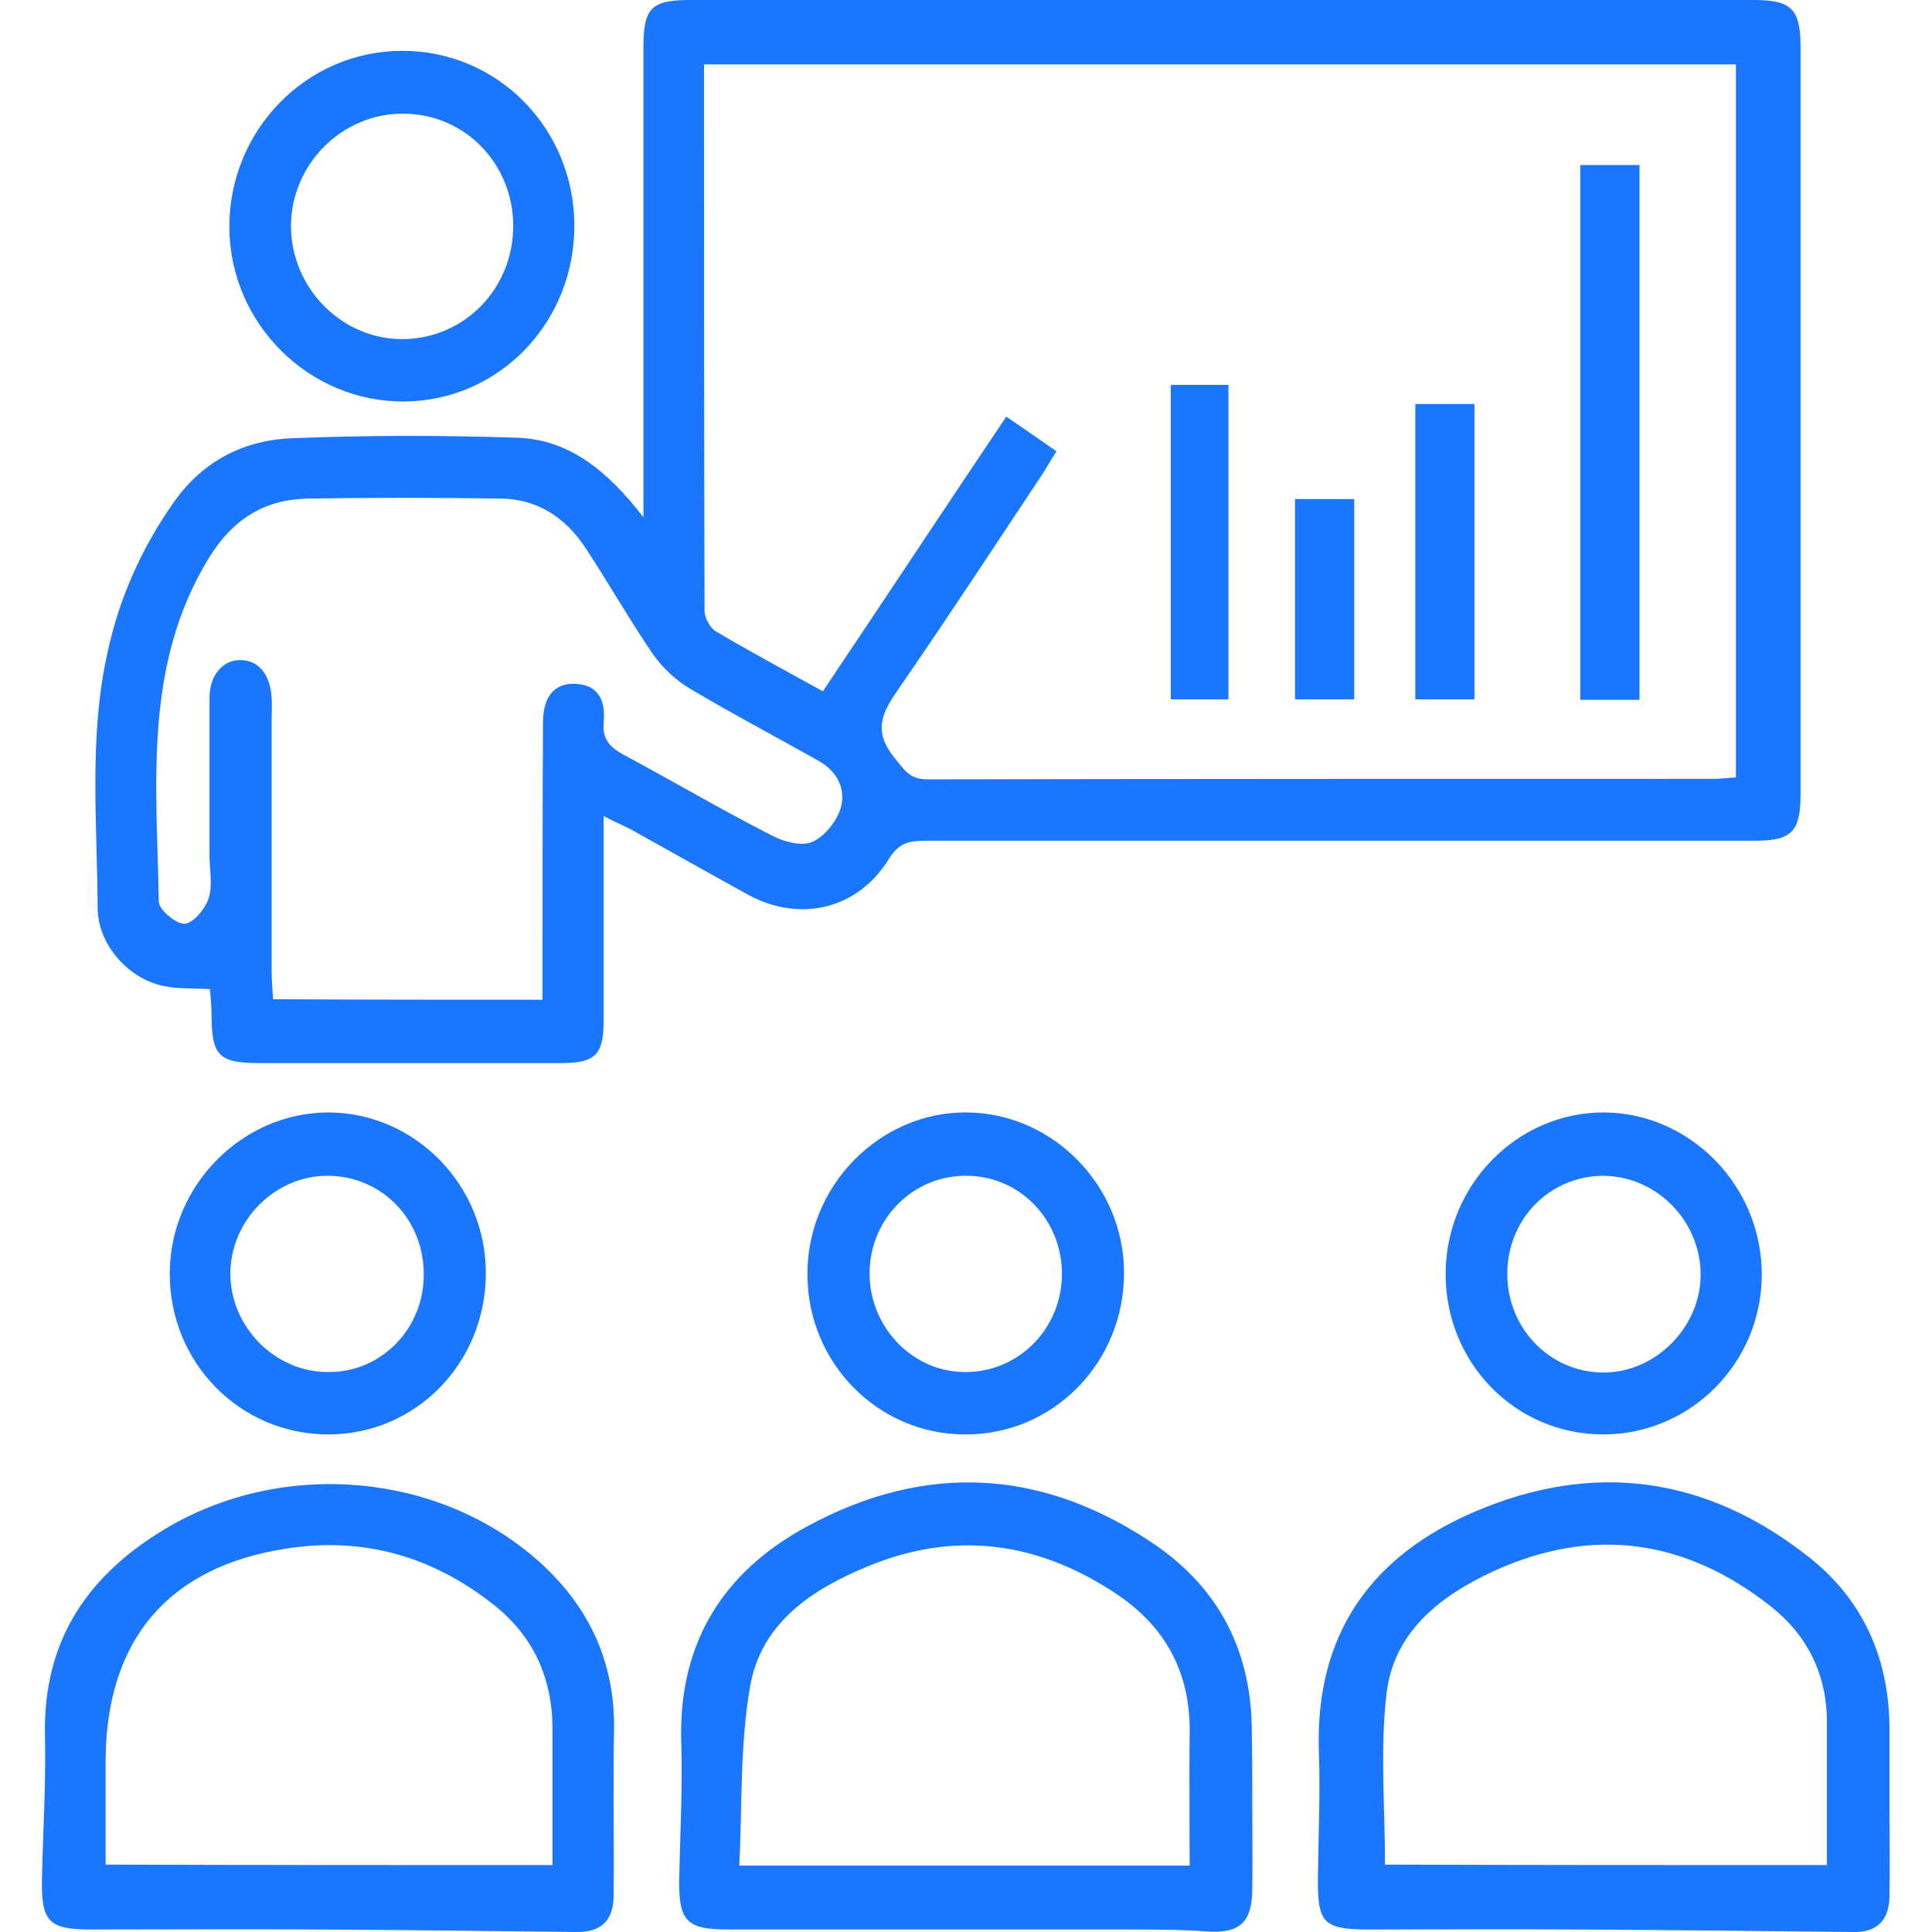
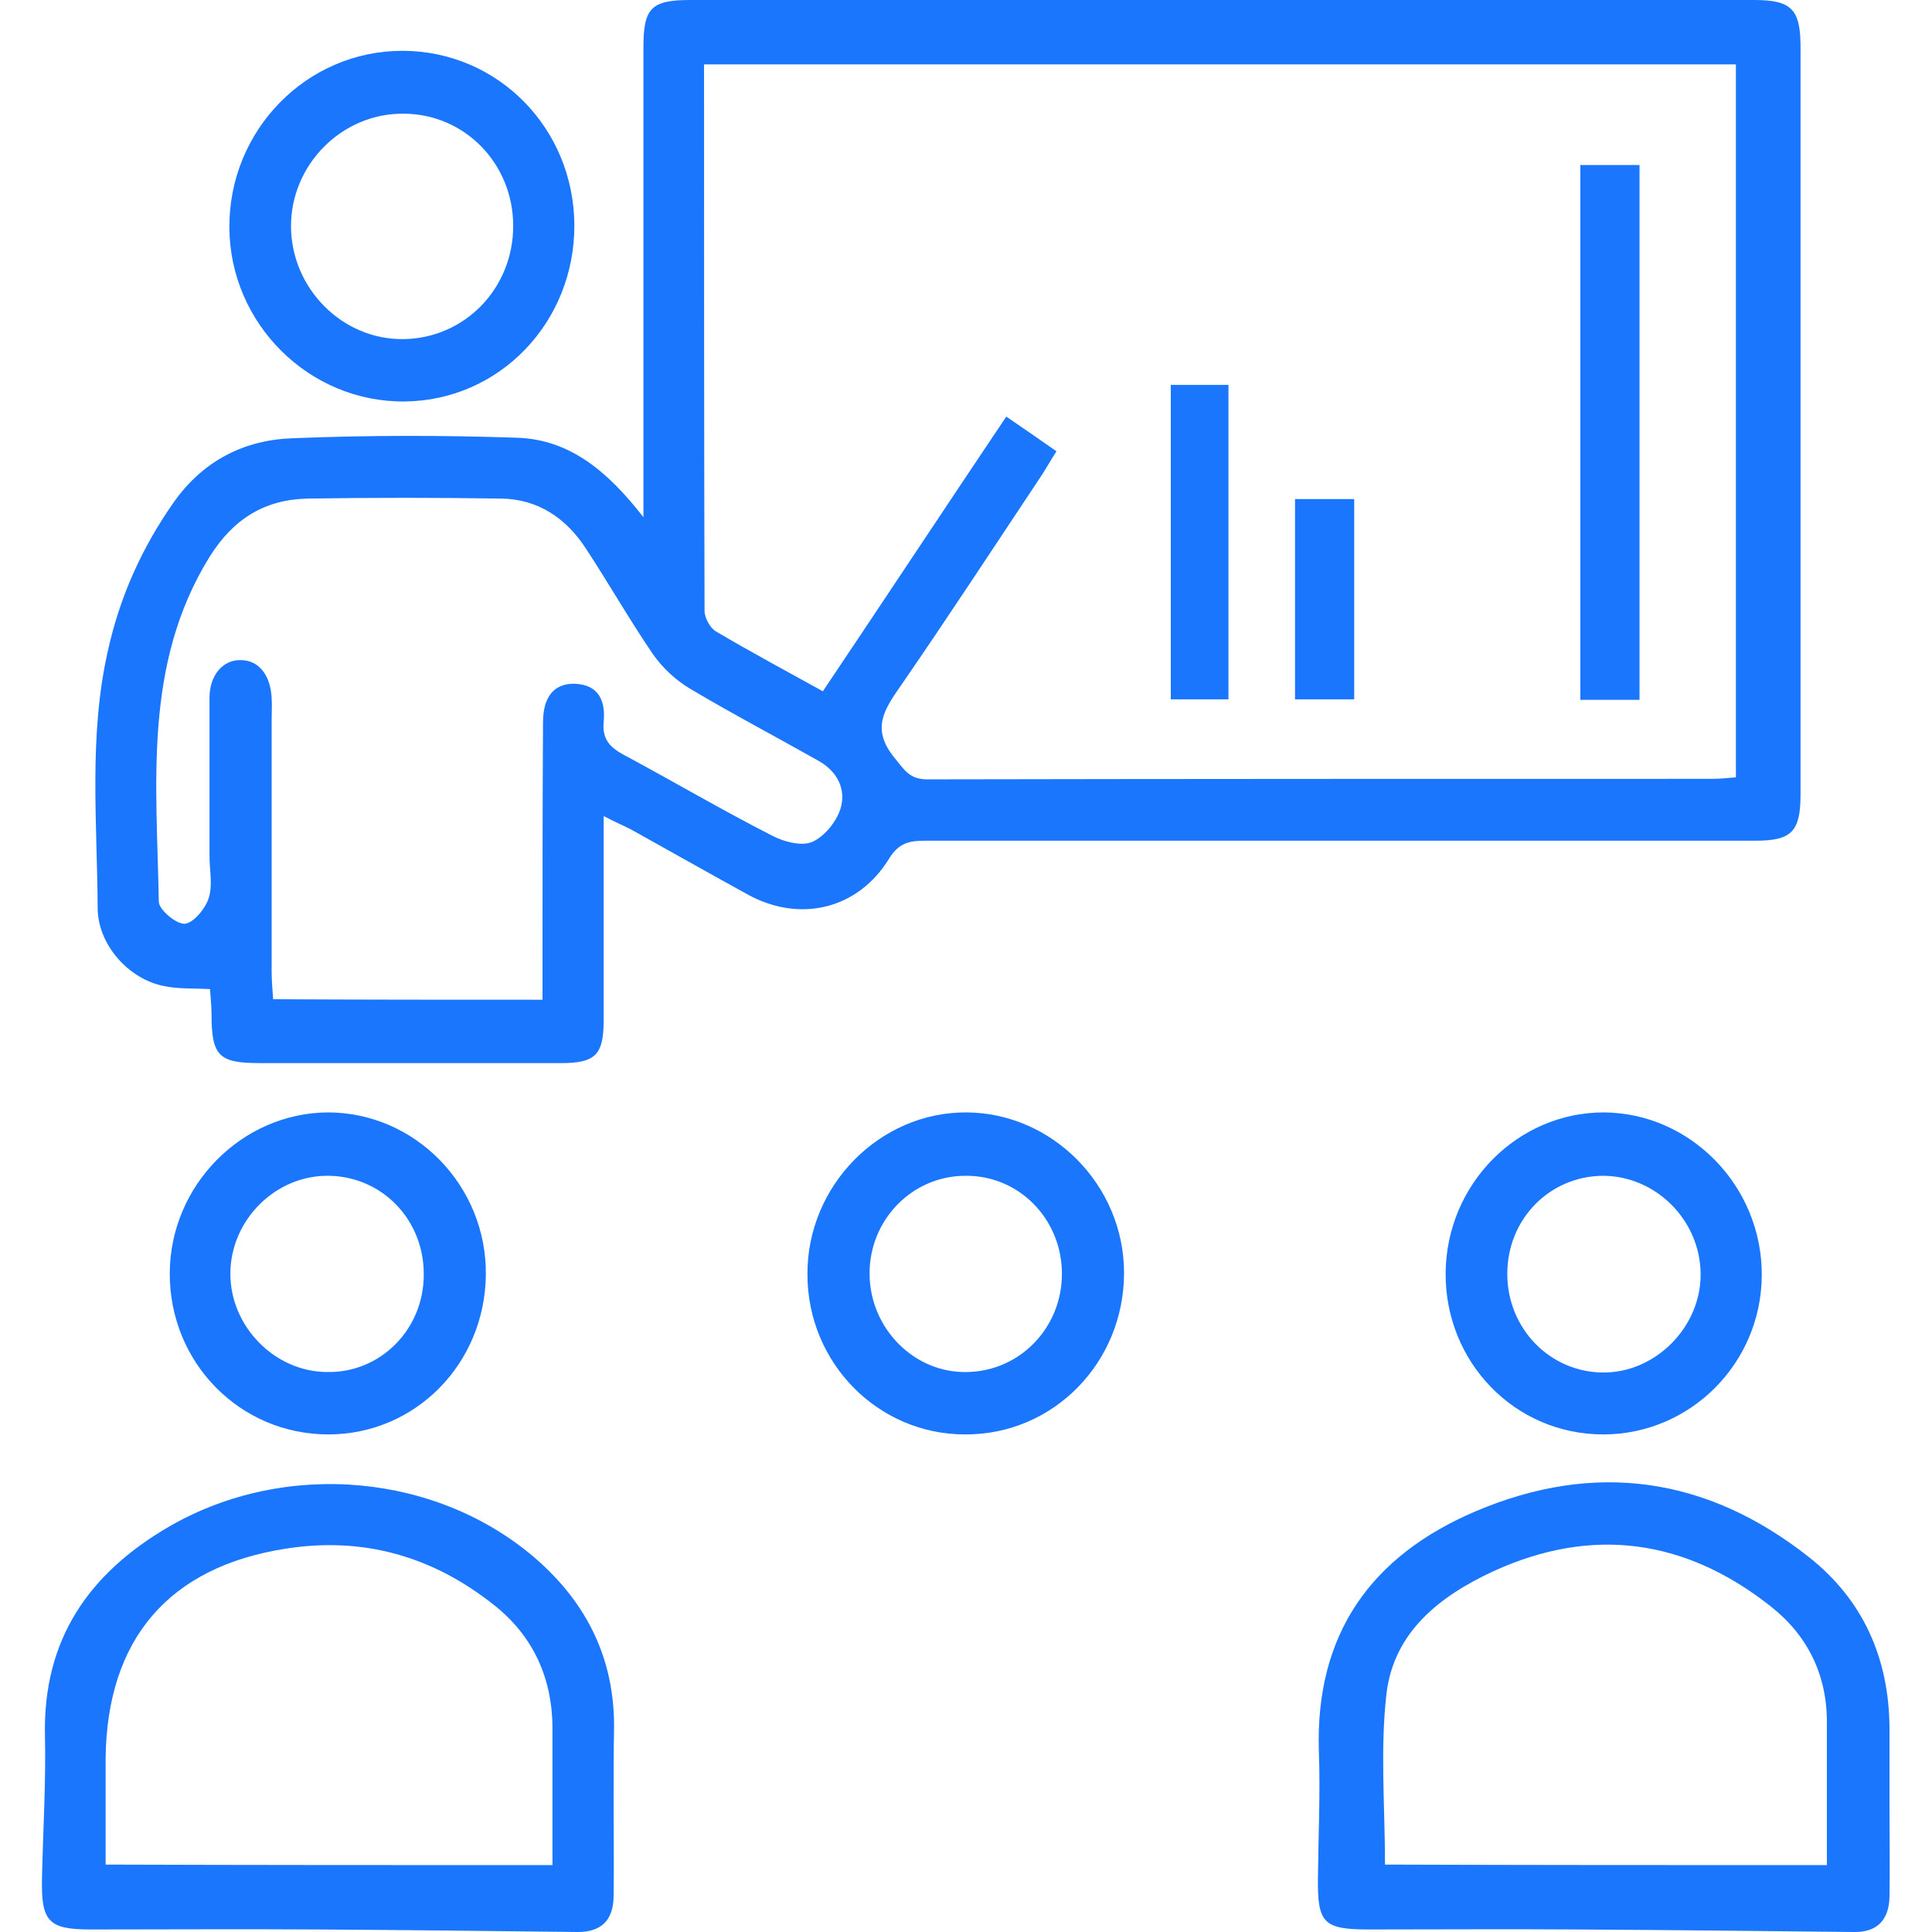
<svg xmlns="http://www.w3.org/2000/svg" width="46" height="46" viewBox="0 0 46 46" fill="none">
  <g clip-path="url(#clip0_15345_772)">
    <path d="M14.373 19.43C14.373 21.143 14.373 22.712 14.373 24.294C14.373 25.12 14.172 25.312 13.355 25.312C10.965 25.312 8.586 25.312 6.195 25.312C5.201 25.312 5.036 25.144 5.036 24.126C5.036 23.934 5.012 23.743 5 23.551C4.61 23.527 4.255 23.551 3.911 23.479C3.083 23.323 2.325 22.509 2.325 21.61C2.314 19.586 2.112 17.538 2.562 15.525C2.846 14.219 3.379 13.033 4.148 11.943C4.846 10.961 5.828 10.47 6.976 10.434C8.752 10.362 10.527 10.362 12.302 10.422C13.544 10.458 14.456 11.2 15.32 12.315C15.32 11.943 15.32 11.74 15.32 11.536C15.32 8.062 15.32 4.588 15.32 1.114C15.32 0.192 15.509 0 16.432 0C24.87 0 33.308 0 41.758 0C42.657 0 42.87 0.216 42.87 1.126C42.87 7.056 42.87 12.985 42.87 18.915C42.87 19.802 42.657 20.017 41.793 20.017C35.201 20.017 28.621 20.017 22.03 20.017C21.651 20.017 21.402 20.065 21.166 20.448C20.432 21.646 19.047 21.982 17.805 21.299C16.87 20.784 15.935 20.257 15.012 19.742C14.822 19.646 14.645 19.574 14.373 19.43ZM16.763 1.533C16.763 5.918 16.763 10.23 16.775 14.543C16.775 14.71 16.905 14.95 17.047 15.034C17.876 15.525 18.728 15.98 19.592 16.459C21.071 14.255 22.503 12.087 23.959 9.919C24.396 10.218 24.763 10.47 25.154 10.745C25.024 10.949 24.929 11.117 24.823 11.284C23.698 12.973 22.586 14.675 21.438 16.34C21.047 16.903 20.74 17.358 21.296 18.041C21.533 18.328 21.651 18.556 22.077 18.556C28.314 18.544 34.538 18.544 40.775 18.544C40.965 18.544 41.154 18.52 41.331 18.508C41.331 12.818 41.331 7.188 41.331 1.533C33.142 1.533 24.988 1.533 16.763 1.533ZM12.917 23.803C12.917 23.551 12.917 23.347 12.917 23.132C12.917 21.155 12.917 19.179 12.929 17.202C12.929 16.579 13.201 16.268 13.687 16.28C14.266 16.304 14.42 16.699 14.373 17.19C14.337 17.597 14.515 17.789 14.846 17.969C16.03 18.604 17.189 19.287 18.385 19.897C18.657 20.041 19.071 20.149 19.32 20.053C19.615 19.933 19.899 19.586 20.006 19.274C20.16 18.795 19.935 18.364 19.485 18.113C18.468 17.538 17.438 16.998 16.432 16.399C16.089 16.196 15.769 15.896 15.544 15.573C14.988 14.758 14.491 13.884 13.947 13.057C13.473 12.327 12.799 11.883 11.935 11.871C10.396 11.847 8.858 11.847 7.32 11.871C6.302 11.895 5.556 12.351 4.988 13.261C3.402 15.825 3.734 18.675 3.781 21.467C3.781 21.658 4.195 22.006 4.397 21.994C4.598 21.982 4.882 21.646 4.965 21.395C5.071 21.083 4.988 20.724 4.988 20.389C4.988 19.131 4.988 17.873 4.988 16.615C4.988 16.076 5.308 15.705 5.734 15.717C6.16 15.717 6.444 16.076 6.468 16.627C6.479 16.783 6.468 16.951 6.468 17.106C6.468 19.119 6.468 21.143 6.468 23.156C6.468 23.371 6.491 23.575 6.503 23.791C8.681 23.803 10.763 23.803 12.917 23.803Z" fill="#1B76FE" />
    <path d="M44.988 43.005C44.988 43.724 45 44.443 44.988 45.161C44.976 45.736 44.669 46.012 44.136 46C41.935 45.976 39.722 45.952 37.521 45.94C35.887 45.928 34.254 45.94 32.609 45.94C31.509 45.94 31.367 45.796 31.379 44.706C31.39 43.712 31.438 42.706 31.402 41.711C31.308 38.896 32.657 37.039 35.13 35.985C37.97 34.776 40.645 35.159 43.071 37.075C44.361 38.094 44.976 39.483 44.988 41.136C44.988 41.759 44.988 42.382 44.988 43.005ZM43.497 44.407C43.497 43.269 43.497 42.155 43.497 41.041C43.509 39.879 43.035 38.932 42.148 38.237C40.124 36.644 37.911 36.333 35.556 37.411C34.29 37.998 33.189 38.848 33.012 40.322C32.858 41.651 32.976 43.017 32.976 44.395C36.408 44.407 39.911 44.407 43.497 44.407Z" fill="#1B76FE" />
-     <path d="M29.816 42.969C29.816 43.652 29.828 44.323 29.816 45.006C29.805 45.785 29.497 46.036 28.751 45.988C28.1 45.94 27.45 45.94 26.799 45.94C23.639 45.94 20.491 45.94 17.331 45.94C16.337 45.94 16.16 45.736 16.171 44.742C16.195 43.64 16.254 42.55 16.219 41.448C16.16 39.1 17.225 37.423 19.213 36.345C22.053 34.8 24.858 34.967 27.532 36.8C29.047 37.854 29.805 39.352 29.805 41.232C29.816 41.807 29.816 42.382 29.816 42.969ZM28.325 44.419C28.325 43.329 28.313 42.298 28.325 41.268C28.349 39.795 27.722 38.693 26.526 37.914C24.68 36.704 22.728 36.441 20.669 37.291C19.355 37.83 18.136 38.621 17.864 40.13C17.615 41.52 17.674 42.969 17.603 44.419C21.236 44.419 24.739 44.419 28.325 44.419Z" fill="#1B76FE" />
    <path d="M14.61 42.885C14.61 43.64 14.621 44.407 14.61 45.161C14.598 45.736 14.302 46 13.757 46C11.686 45.976 9.615 45.952 7.556 45.94C5.757 45.928 3.97 45.94 2.172 45.94C1.154 45.94 0.976 45.76 1 44.706C1.024 43.592 1.095 42.466 1.071 41.352C1.012 39.04 2.112 37.459 4.03 36.345C6.811 34.74 10.456 35.075 12.811 37.159C13.982 38.202 14.621 39.495 14.621 41.1C14.61 41.688 14.61 42.286 14.61 42.885ZM13.154 44.407C13.154 43.281 13.154 42.215 13.154 41.16C13.154 39.95 12.692 38.944 11.746 38.202C10.29 37.051 8.645 36.584 6.811 36.872C4.018 37.303 2.55 39.028 2.515 41.855C2.515 42.059 2.515 42.251 2.515 42.454C2.515 43.101 2.515 43.748 2.515 44.395C6.101 44.407 9.592 44.407 13.154 44.407Z" fill="#1B76FE" />
    <path d="M13.675 5.355C13.686 7.667 11.899 9.535 9.639 9.559C7.367 9.583 5.473 7.715 5.461 5.415C5.45 3.103 7.296 1.21 9.58 1.21C11.852 1.21 13.663 3.055 13.675 5.355ZM12.219 5.379C12.219 3.893 11.059 2.707 9.603 2.707C8.136 2.695 6.917 3.929 6.929 5.403C6.941 6.876 8.16 8.098 9.615 8.074C11.071 8.05 12.219 6.864 12.219 5.379Z" fill="#1B76FE" />
    <path d="M22.976 34.153C20.905 34.153 19.225 32.452 19.225 30.343C19.213 28.235 20.941 26.474 23.012 26.486C25.059 26.498 26.763 28.223 26.763 30.307C26.763 32.44 25.083 34.164 22.976 34.153ZM25.284 30.307C25.272 29.014 24.254 27.983 22.988 27.995C21.722 27.995 20.704 29.038 20.704 30.319C20.704 31.625 21.769 32.703 23.035 32.667C24.29 32.643 25.296 31.601 25.284 30.307Z" fill="#1B76FE" />
    <path d="M4.042 30.307C4.053 28.223 5.758 26.498 7.805 26.486C9.888 26.486 11.592 28.235 11.568 30.355C11.544 32.475 9.888 34.153 7.817 34.153C5.71 34.153 4.03 32.44 4.042 30.307ZM10.089 30.355C10.101 29.049 9.107 28.019 7.84 27.995C6.562 27.971 5.485 29.049 5.485 30.331C5.485 31.589 6.55 32.667 7.793 32.667C9.059 32.691 10.089 31.649 10.089 30.355Z" fill="#1B76FE" />
    <path d="M41.947 30.367C41.935 32.463 40.243 34.153 38.172 34.153C36.065 34.153 34.397 32.428 34.42 30.295C34.444 28.187 36.136 26.486 38.184 26.486C40.255 26.498 41.959 28.247 41.947 30.367ZM38.16 27.995C36.894 28.007 35.888 29.025 35.888 30.331C35.888 31.625 36.894 32.667 38.16 32.679C39.426 32.691 40.515 31.577 40.491 30.307C40.468 29.037 39.414 27.995 38.16 27.995Z" fill="#1B76FE" />
    <path d="M39.036 16.663C38.562 16.663 38.113 16.663 37.627 16.663C37.627 12.422 37.627 8.206 37.627 3.929C38.077 3.929 38.539 3.929 39.036 3.929C39.036 8.158 39.036 12.386 39.036 16.663Z" fill="#1B76FE" />
-     <path d="M33.698 9.619C34.172 9.619 34.621 9.619 35.106 9.619C35.106 11.967 35.106 14.291 35.106 16.651C34.633 16.651 34.195 16.651 33.698 16.651C33.698 14.327 33.698 12.015 33.698 9.619Z" fill="#1B76FE" />
    <path d="M27.876 9.164C28.349 9.164 28.764 9.164 29.249 9.164C29.249 11.656 29.249 14.135 29.249 16.651C28.799 16.651 28.361 16.651 27.876 16.651C27.876 14.159 27.876 11.704 27.876 9.164Z" fill="#1B76FE" />
    <path d="M30.834 11.883C31.32 11.883 31.769 11.883 32.243 11.883C32.243 13.476 32.243 15.034 32.243 16.651C31.769 16.651 31.32 16.651 30.834 16.651C30.834 15.058 30.834 13.501 30.834 11.883Z" fill="#1B76FE" />
  </g>
  <defs>
    <clipPath id="clip0_15345_772">
      <rect width="44" height="46" fill="white" transform="translate(1)" />
    </clipPath>
  </defs>
</svg>